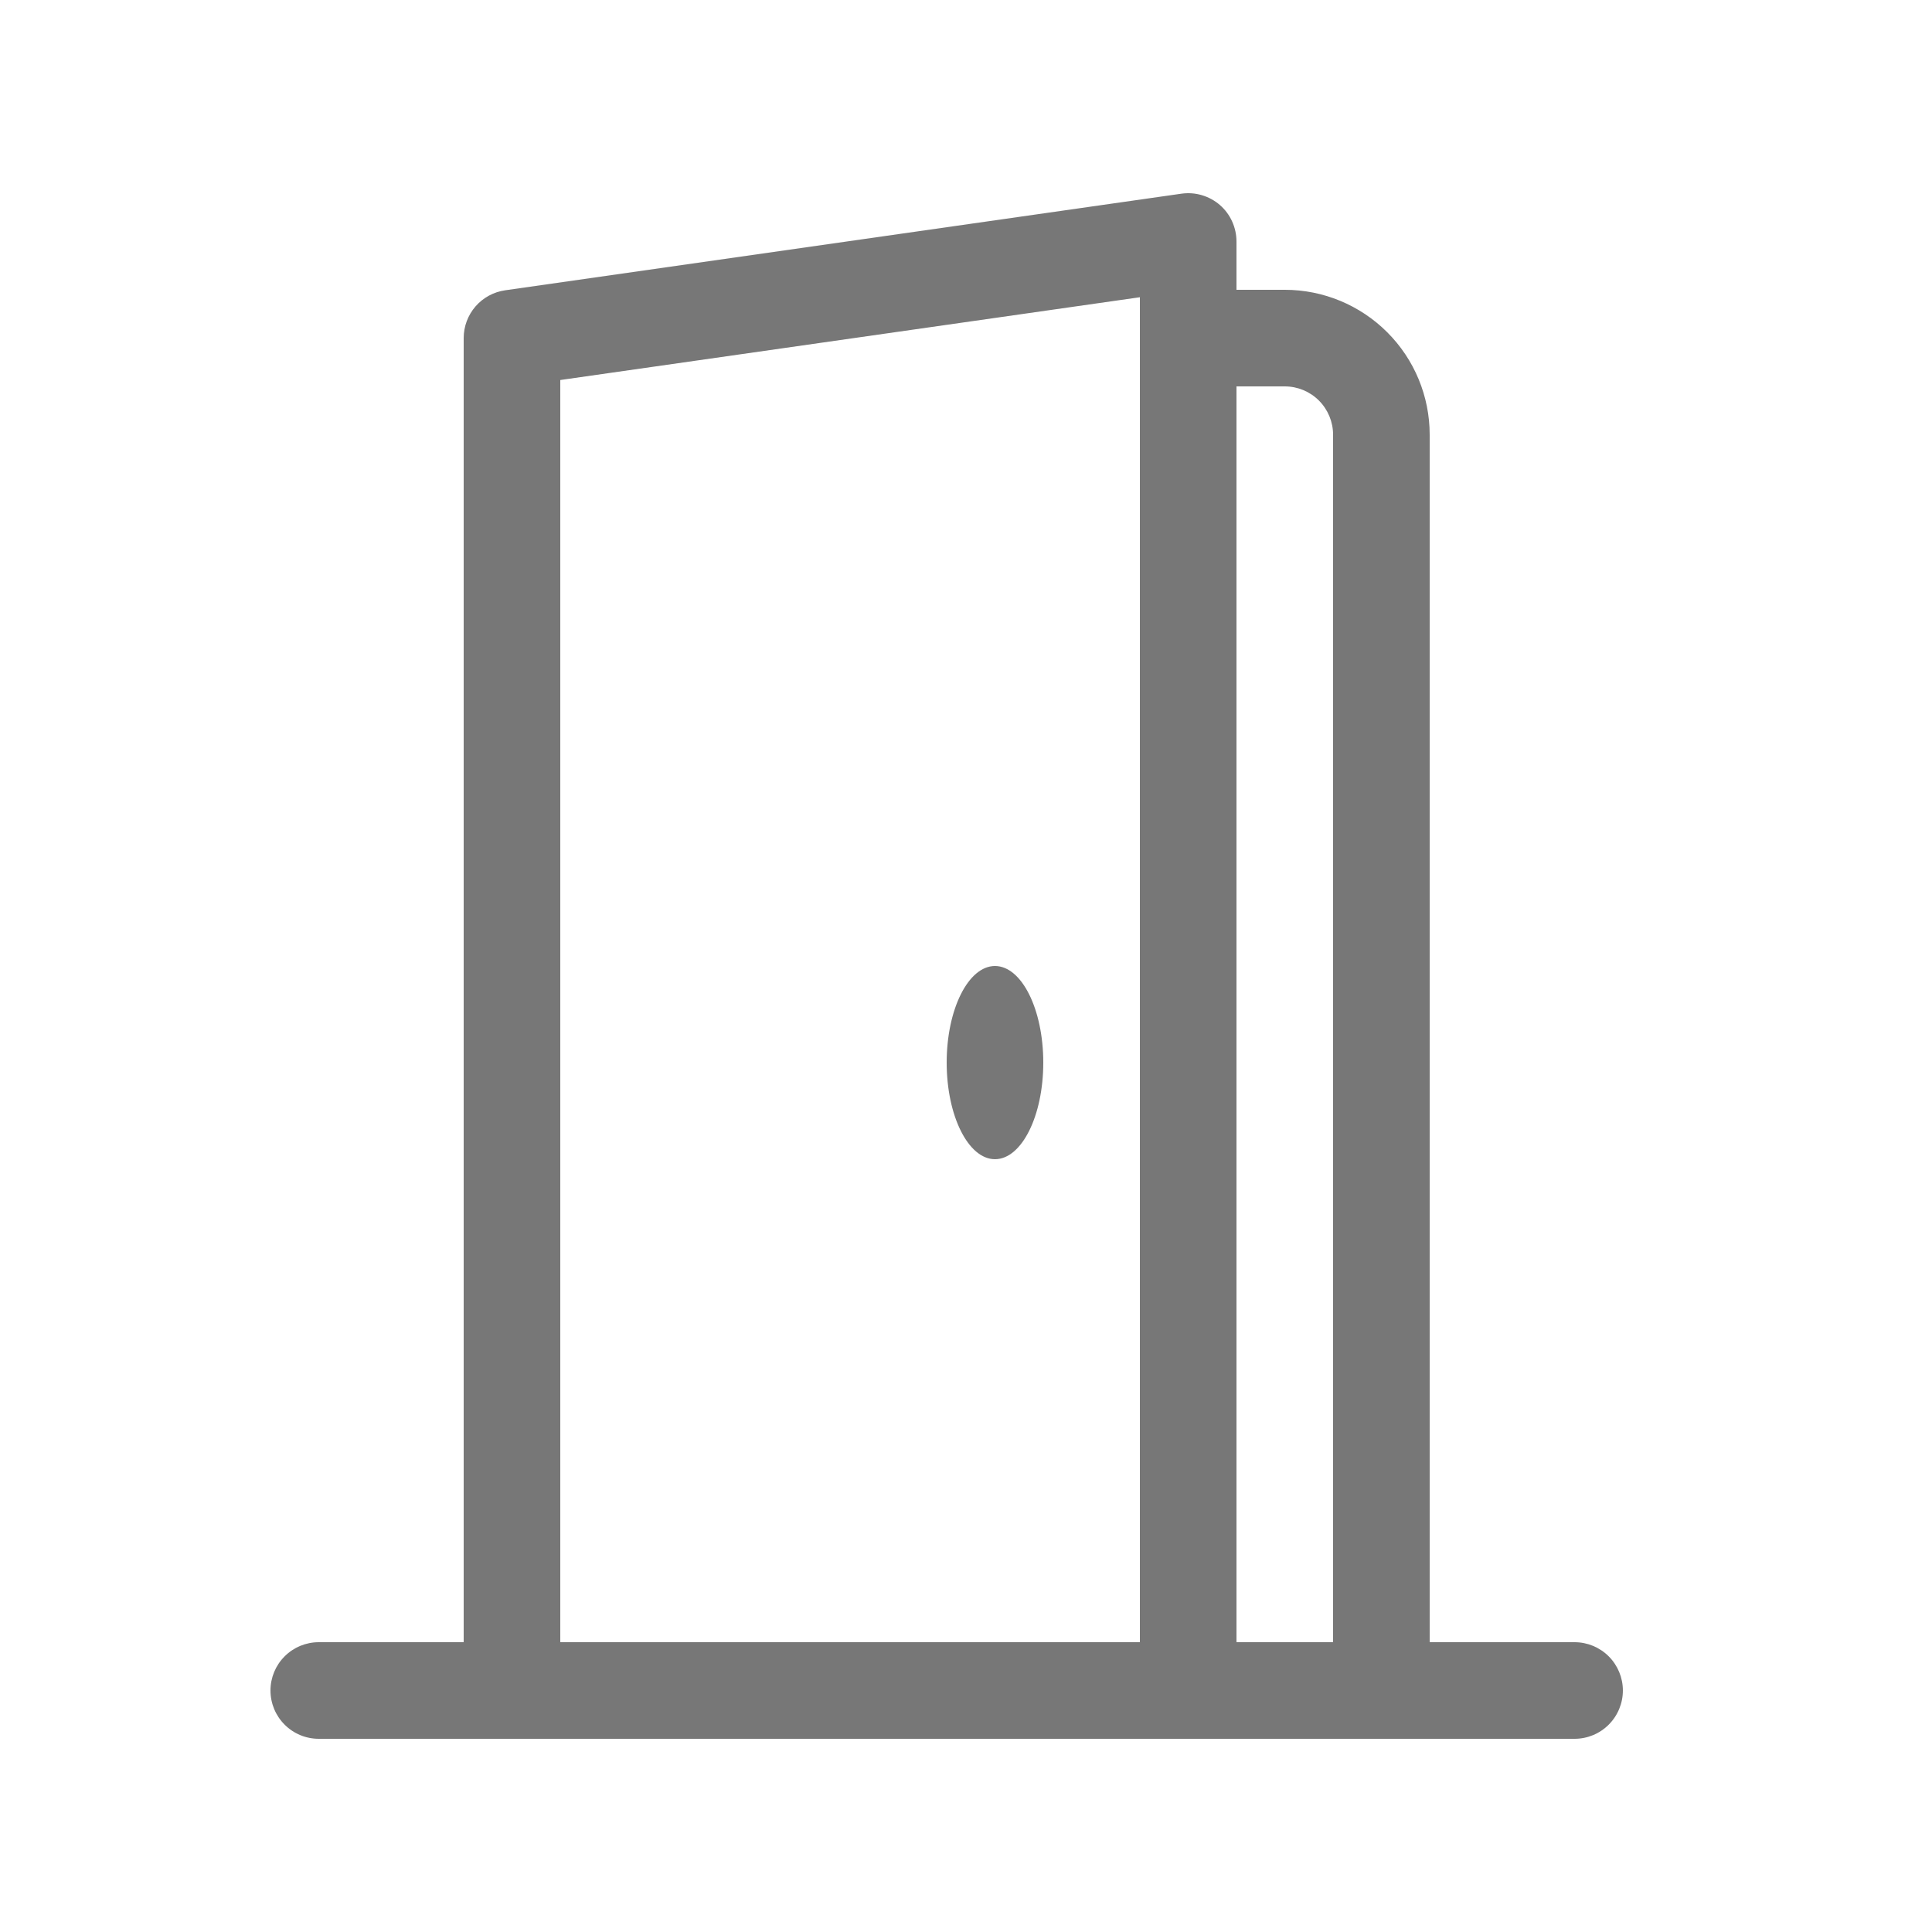
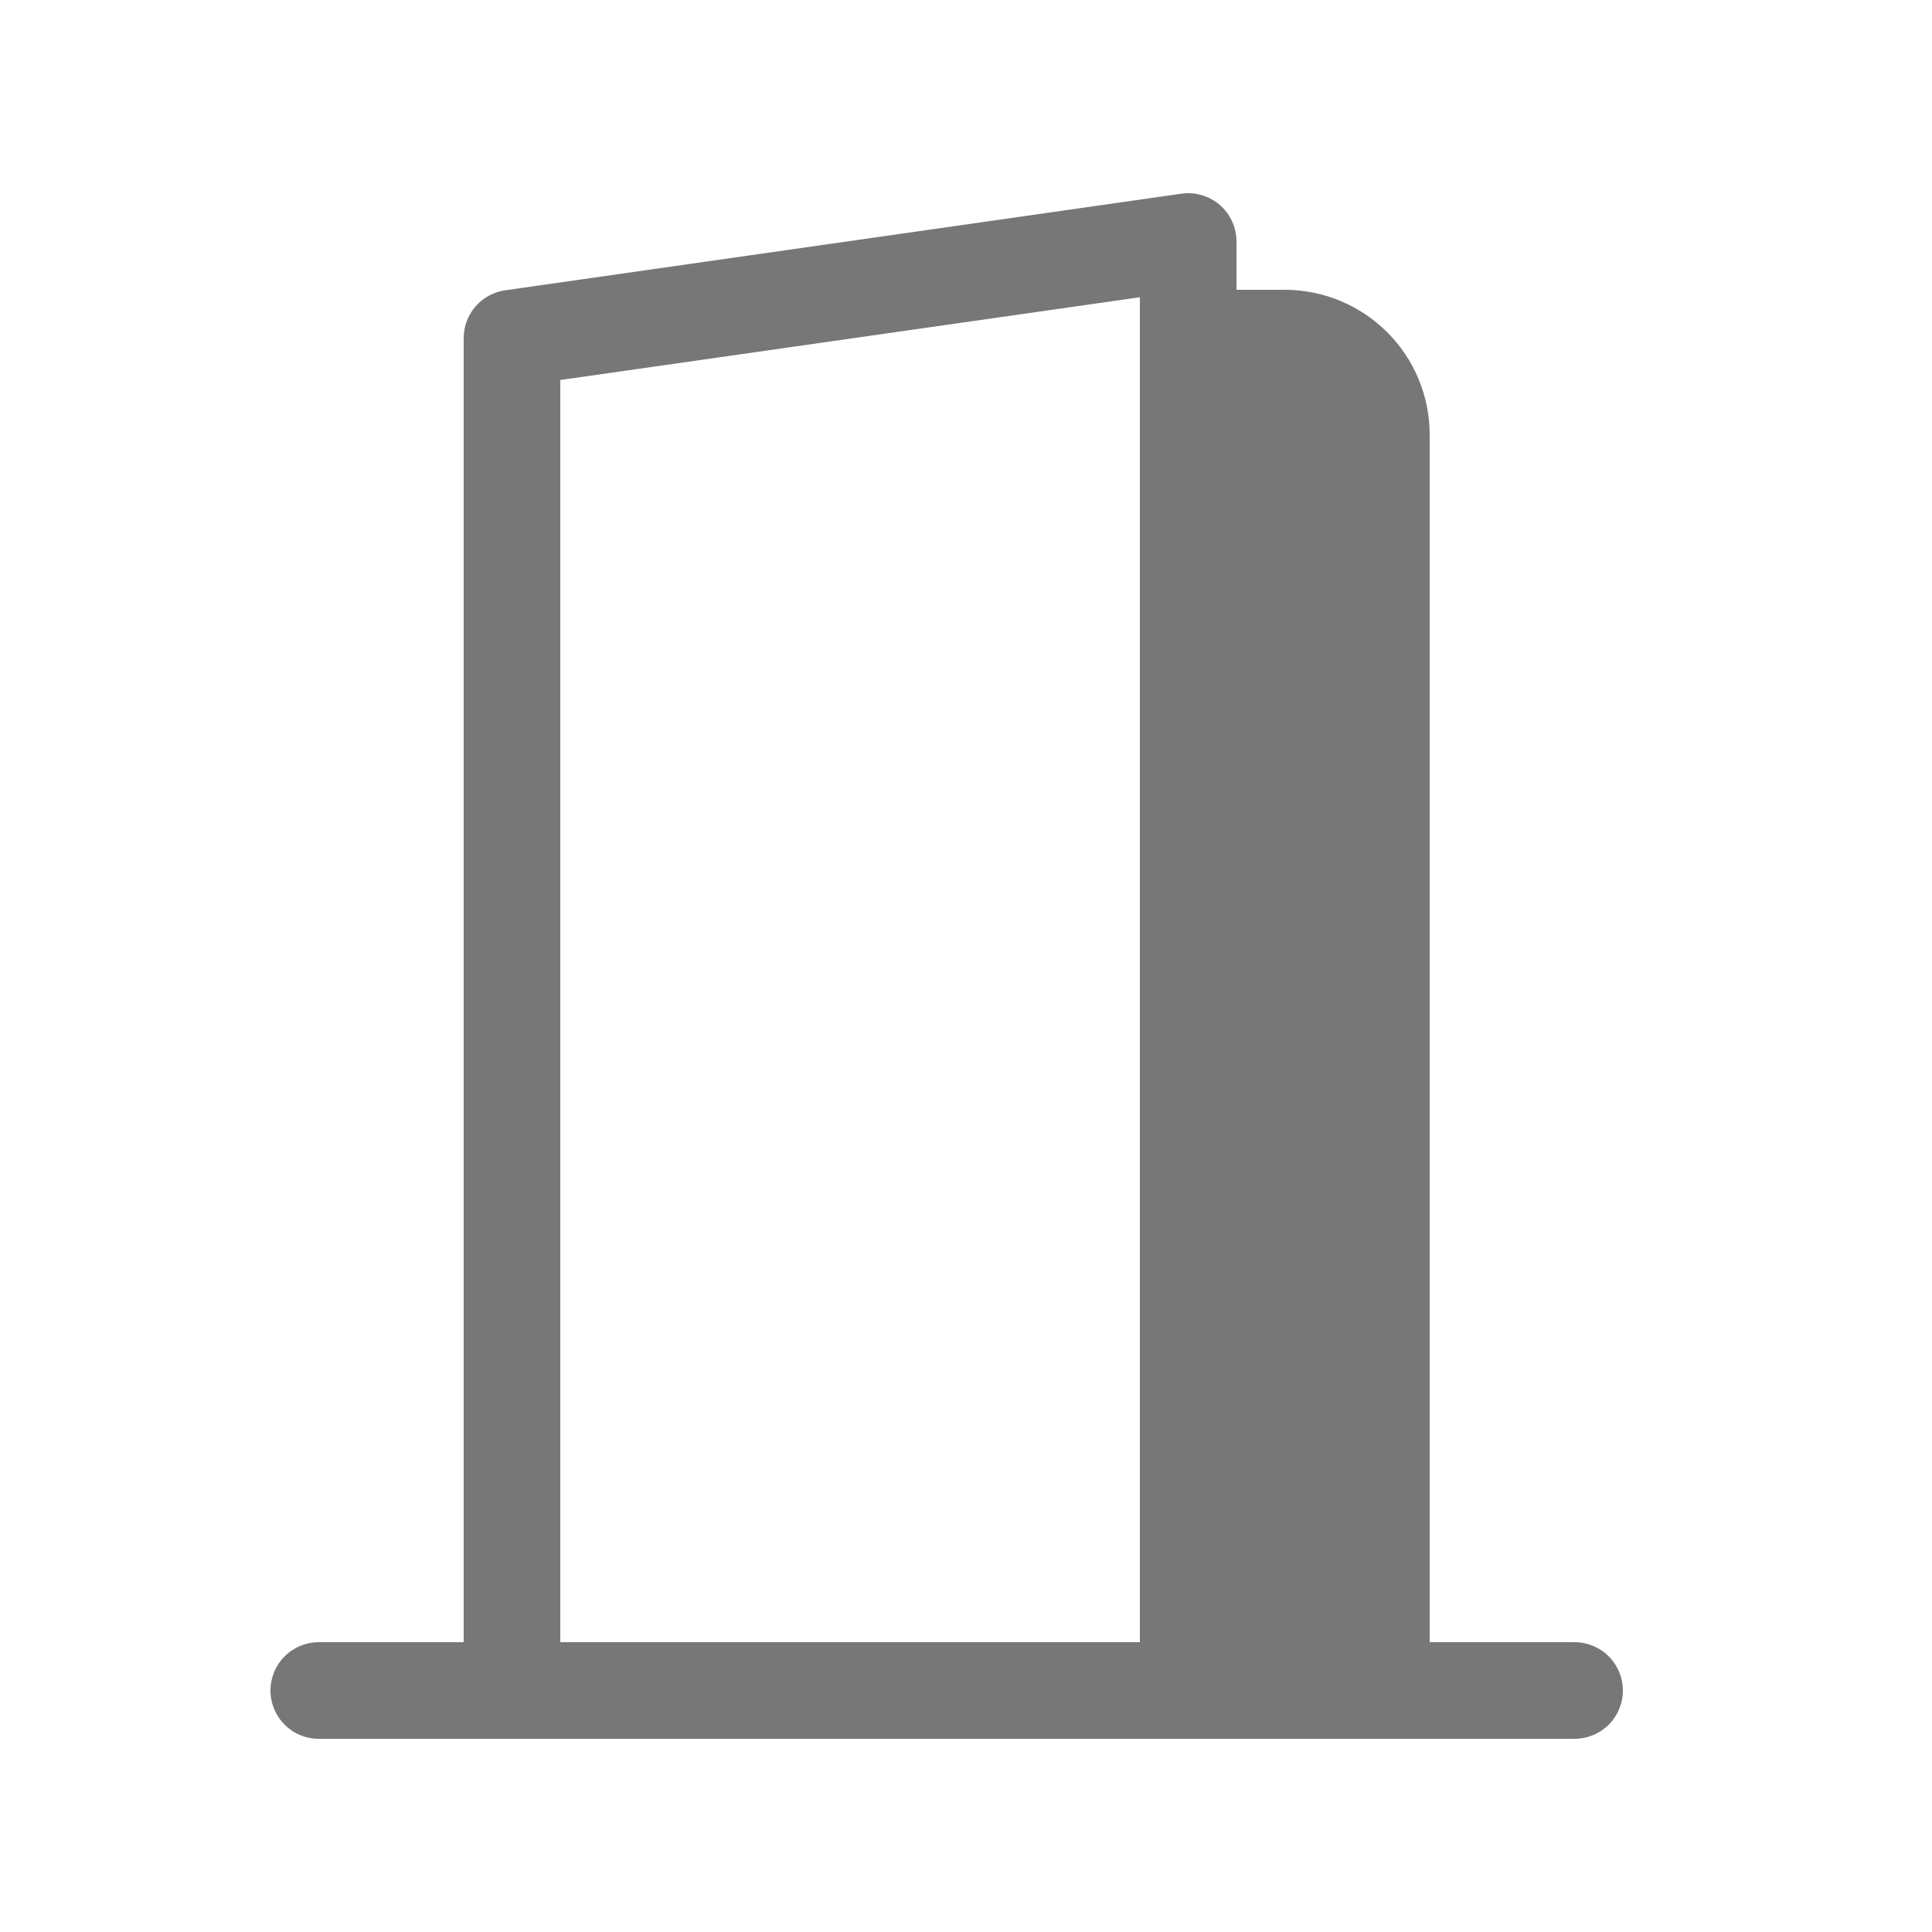
<svg xmlns="http://www.w3.org/2000/svg" width="40" height="40" viewBox="0 0 40 40" fill="none">
-   <path d="M20.6 24C20.048 24 19.6 23.104 19.6 22C19.6 20.896 20.048 20 20.6 20C21.152 20 21.6 20.896 21.6 22C21.6 23.104 21.152 24 20.6 24Z" fill="#777777" />
-   <path d="M25.256 4.244C25.364 4.338 25.451 4.454 25.51 4.585C25.569 4.715 25.6 4.857 25.6 5V6H26.6C27.395 6 28.158 6.316 28.721 6.879C29.284 7.441 29.6 8.204 29.6 9V34H32.6C32.865 34 33.119 34.105 33.307 34.293C33.494 34.48 33.6 34.735 33.6 35C33.6 35.265 33.494 35.52 33.307 35.707C33.119 35.895 32.865 36 32.6 36H6.6C6.334 36 6.08 35.895 5.893 35.707C5.705 35.52 5.6 35.265 5.6 35C5.6 34.735 5.705 34.48 5.893 34.293C6.08 34.105 6.334 34 6.6 34H9.6V7C9.6 6.759 9.687 6.526 9.845 6.344C10.003 6.162 10.221 6.044 10.46 6.01L24.46 4.01C24.601 3.99 24.746 4 24.883 4.041C25.02 4.081 25.147 4.15 25.256 4.244ZM26.6 8H25.6V34H27.6V9C27.6 8.735 27.494 8.48 27.307 8.293C27.119 8.105 26.865 8 26.6 8ZM11.6 7.868V34H23.6V6.154L11.6 7.868Z" fill="#777777" />
+   <path d="M25.256 4.244C25.364 4.338 25.451 4.454 25.51 4.585C25.569 4.715 25.6 4.857 25.6 5V6H26.6C27.395 6 28.158 6.316 28.721 6.879C29.284 7.441 29.6 8.204 29.6 9V34H32.6C32.865 34 33.119 34.105 33.307 34.293C33.494 34.48 33.6 34.735 33.6 35C33.6 35.265 33.494 35.52 33.307 35.707C33.119 35.895 32.865 36 32.6 36H6.6C6.334 36 6.08 35.895 5.893 35.707C5.705 35.52 5.6 35.265 5.6 35C5.6 34.735 5.705 34.48 5.893 34.293C6.08 34.105 6.334 34 6.6 34H9.6V7C9.6 6.759 9.687 6.526 9.845 6.344C10.003 6.162 10.221 6.044 10.46 6.01L24.46 4.01C24.601 3.99 24.746 4 24.883 4.041C25.02 4.081 25.147 4.15 25.256 4.244ZM26.6 8H25.6H27.6V9C27.6 8.735 27.494 8.48 27.307 8.293C27.119 8.105 26.865 8 26.6 8ZM11.6 7.868V34H23.6V6.154L11.6 7.868Z" fill="#777777" />
</svg>